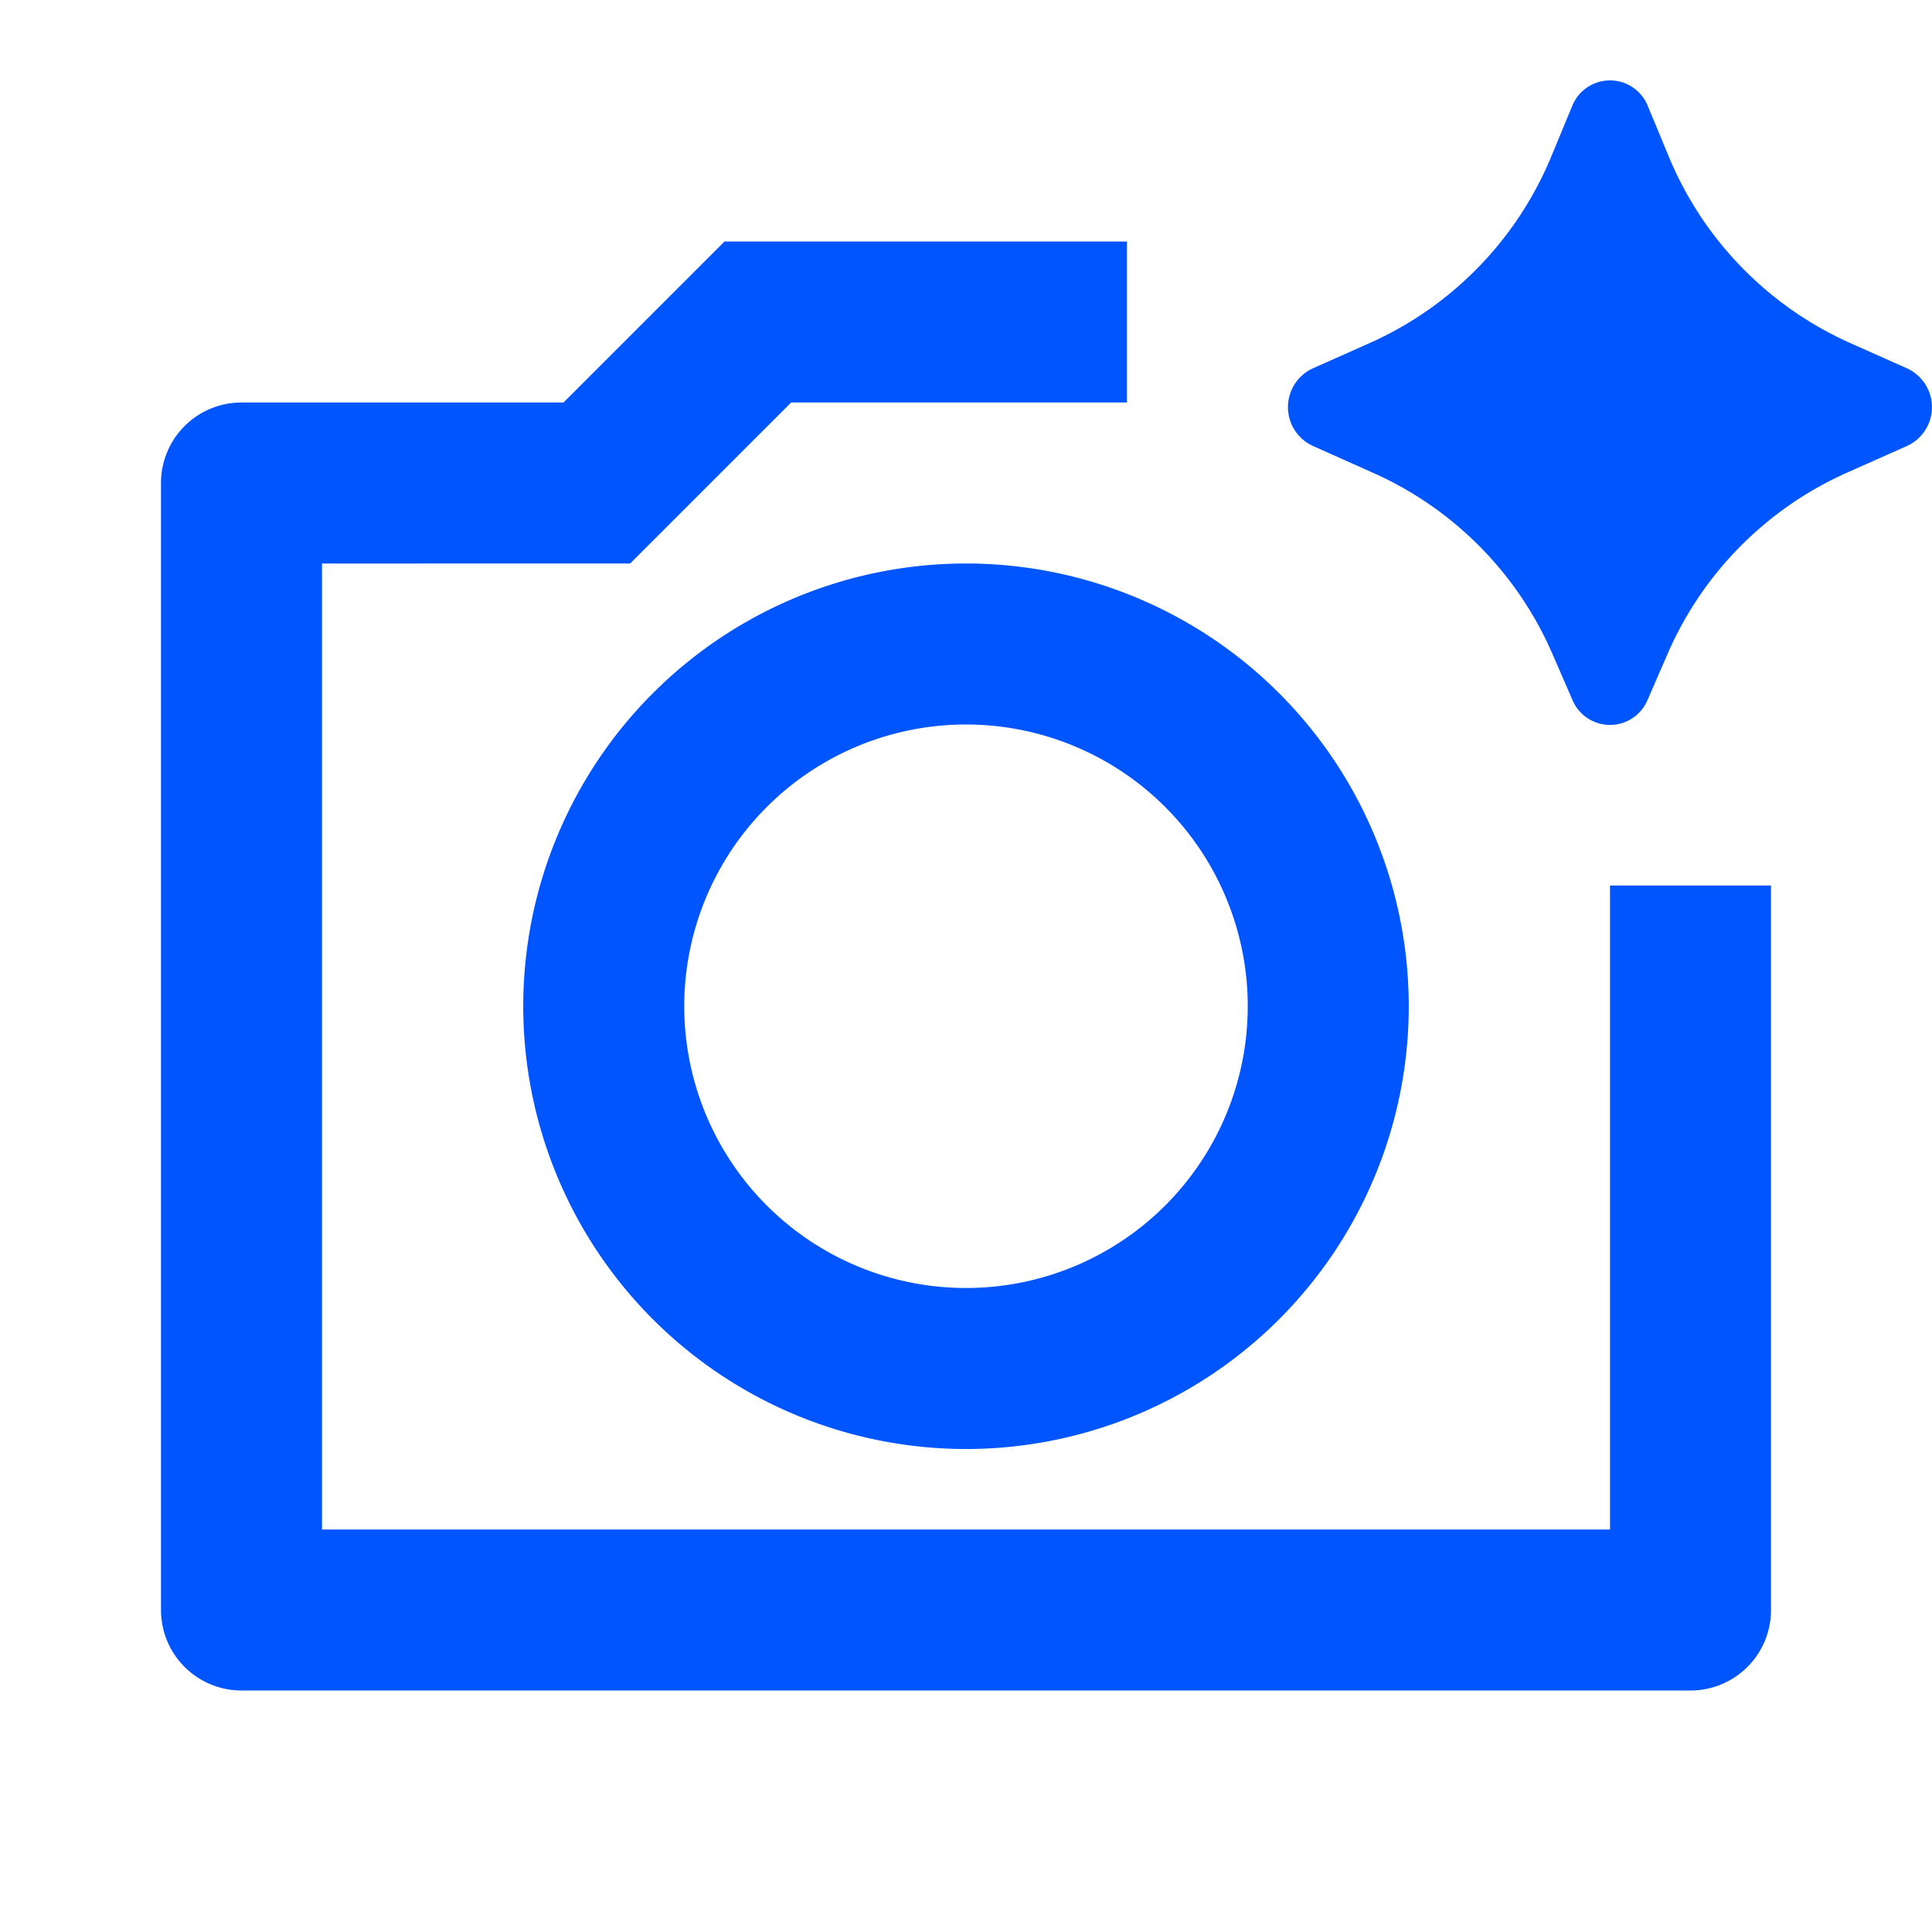
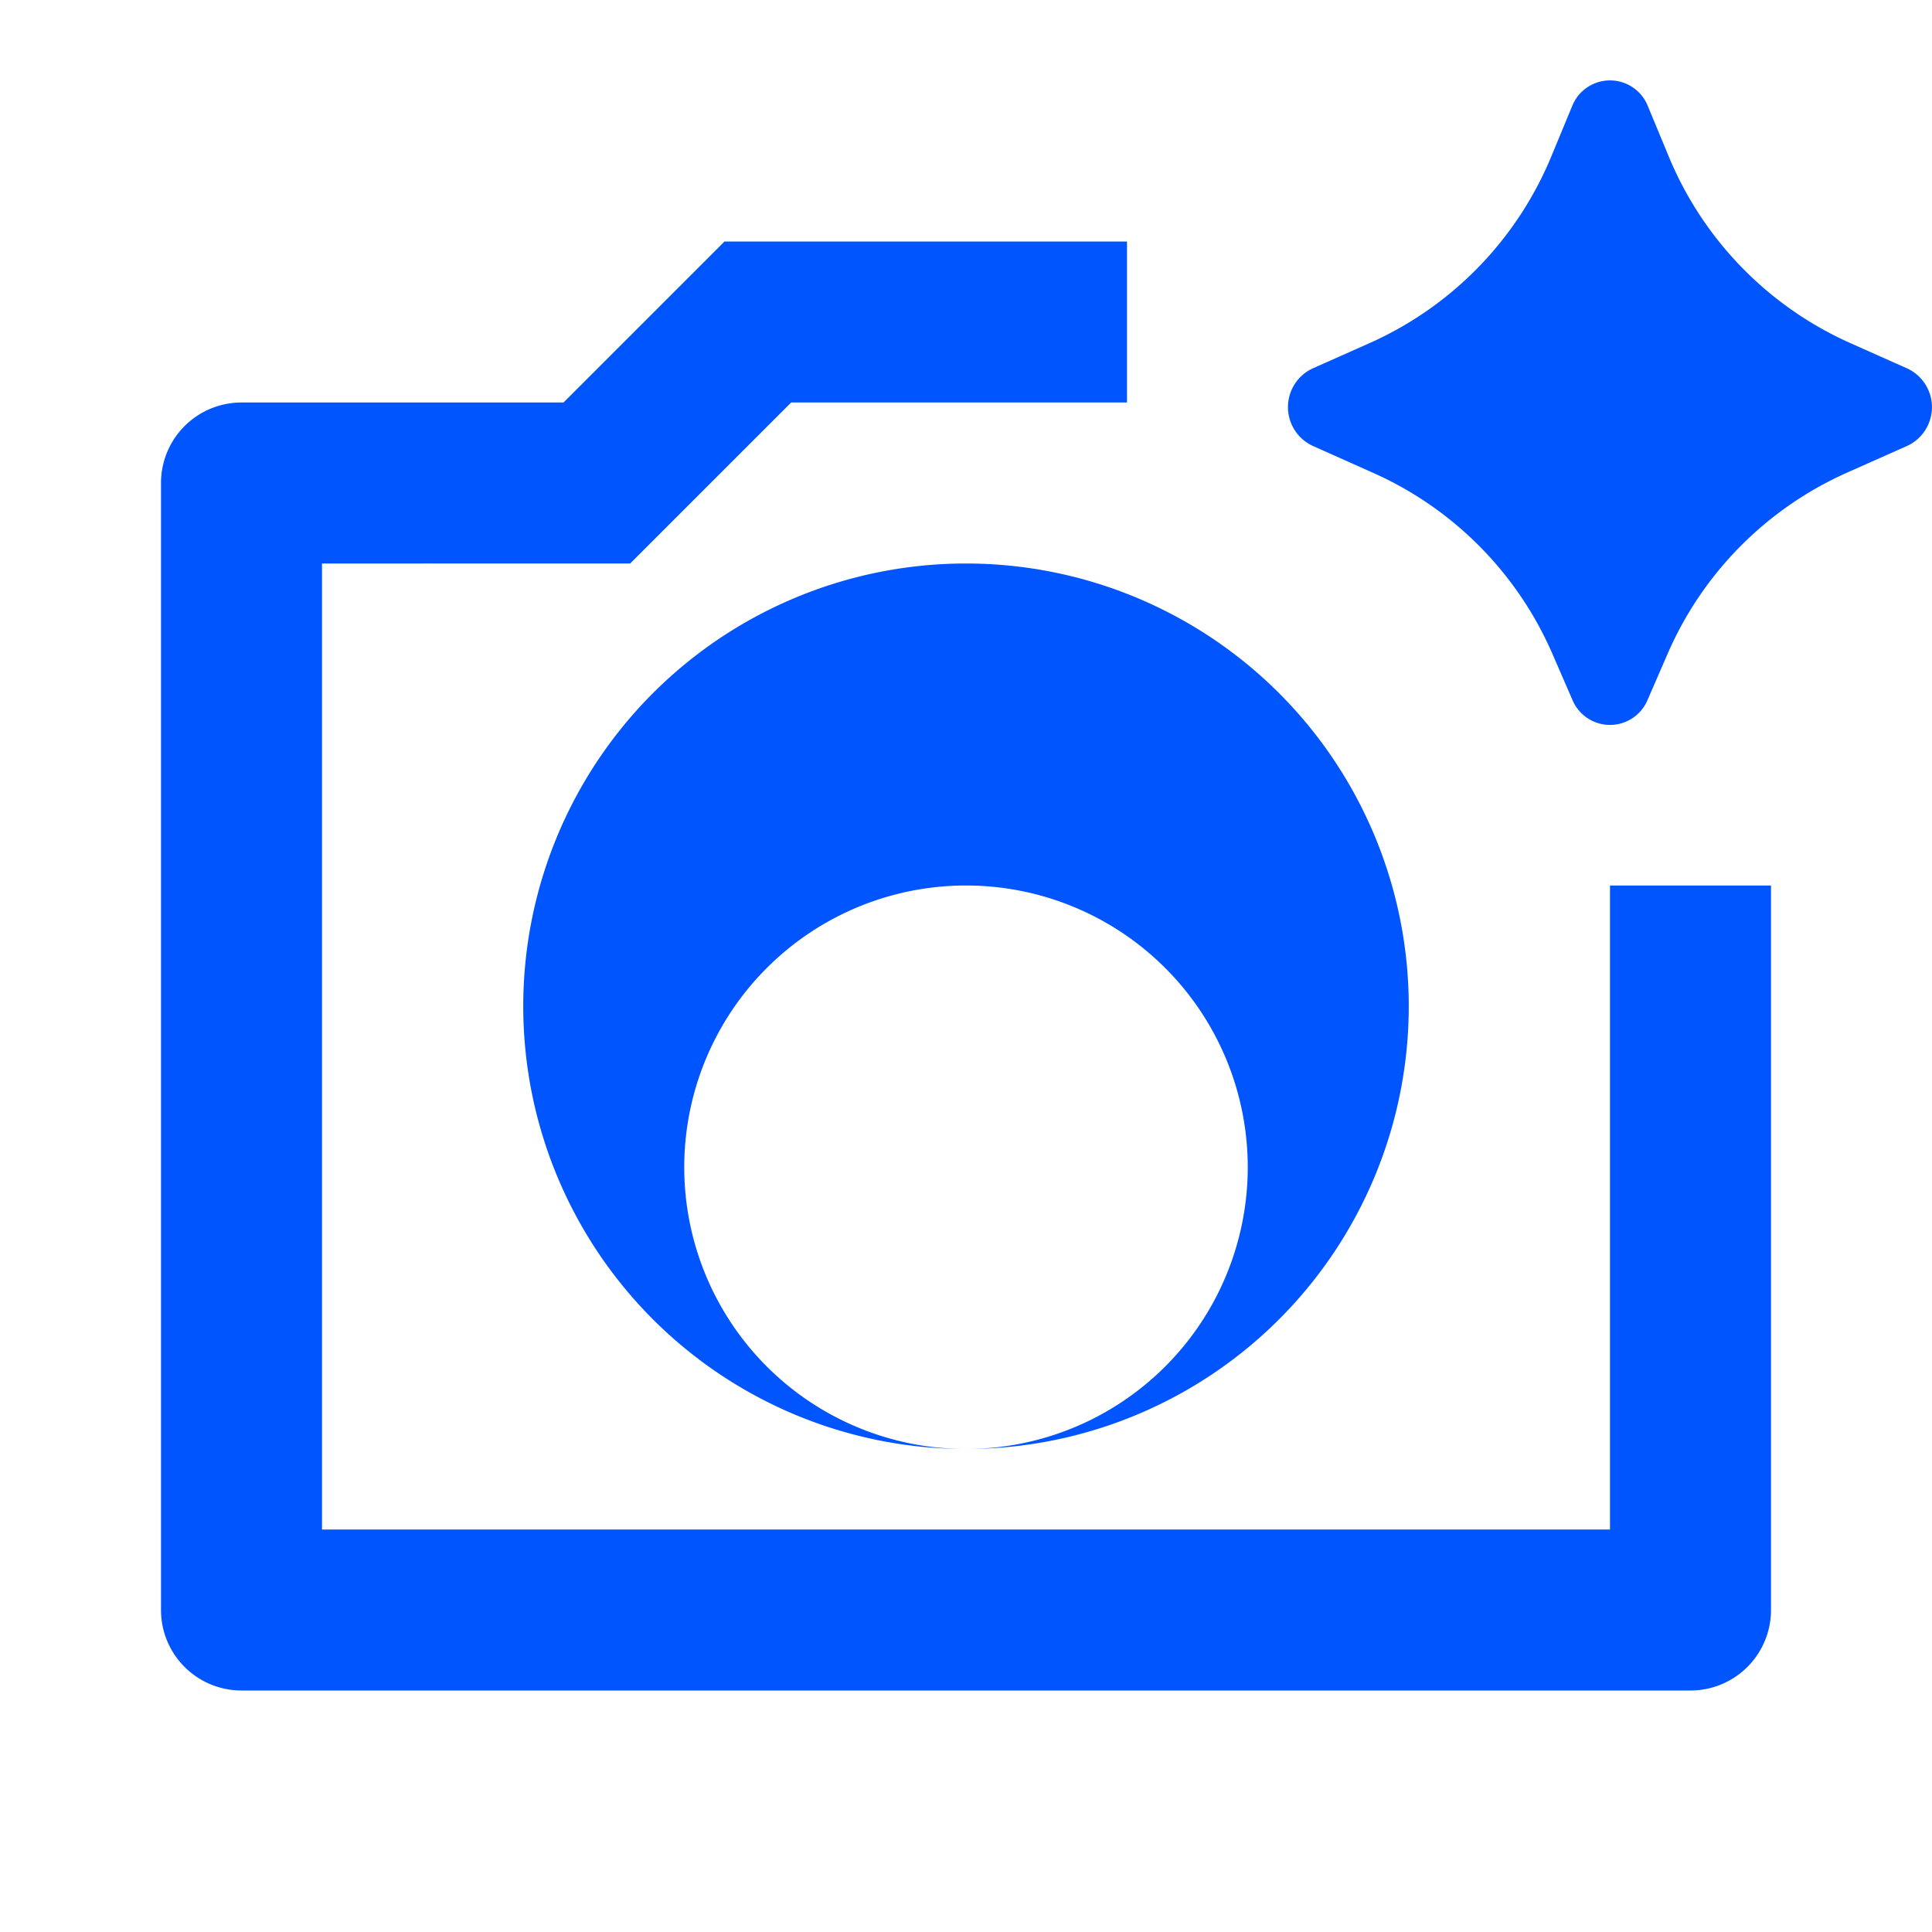
<svg xmlns="http://www.w3.org/2000/svg" width="12" height="12" fill="rgba(0,85,255,1)" viewBox="0 0 24 24">
-   <path d="m20.713 8.128-.246.566a.506.506 0 0 1-.934 0l-.246-.566a4.363 4.363 0 0 0-2.22-2.25l-.759-.339a.53.53 0 0 1 0-.963l.717-.319a4.366 4.366 0 0 0 2.251-2.326l.253-.611a.506.506 0 0 1 .942 0l.253.61a4.366 4.366 0 0 0 2.25 2.327l.718.32a.53.53 0 0 1 0 .962l-.76.338a4.363 4.363 0 0 0-2.219 2.251ZM9 3h5v2H9.828l-2 2H4v12h16v-8h2v9a1 1 0 0 1-1 1H3a1 1 0 0 1-1-1V6a1 1 0 0 1 1-1h4l2-2Zm3 15a5.5 5.5 0 1 1 0-11 5.5 5.5 0 0 1 0 11Zm0-2a3.5 3.5 0 1 0 0-7 3.5 3.5 0 0 0 0 7Z" />
+   <path d="m20.713 8.128-.246.566a.506.506 0 0 1-.934 0l-.246-.566a4.363 4.363 0 0 0-2.22-2.25l-.759-.339a.53.53 0 0 1 0-.963l.717-.319a4.366 4.366 0 0 0 2.251-2.326l.253-.611a.506.506 0 0 1 .942 0l.253.61a4.366 4.366 0 0 0 2.25 2.327l.718.32a.53.53 0 0 1 0 .962l-.76.338a4.363 4.363 0 0 0-2.219 2.251ZM9 3h5v2H9.828l-2 2H4v12h16v-8h2v9a1 1 0 0 1-1 1H3a1 1 0 0 1-1-1V6a1 1 0 0 1 1-1h4l2-2Zm3 15a5.5 5.5 0 1 1 0-11 5.5 5.5 0 0 1 0 11Za3.5 3.5 0 1 0 0-7 3.5 3.5 0 0 0 0 7Z" />
</svg>